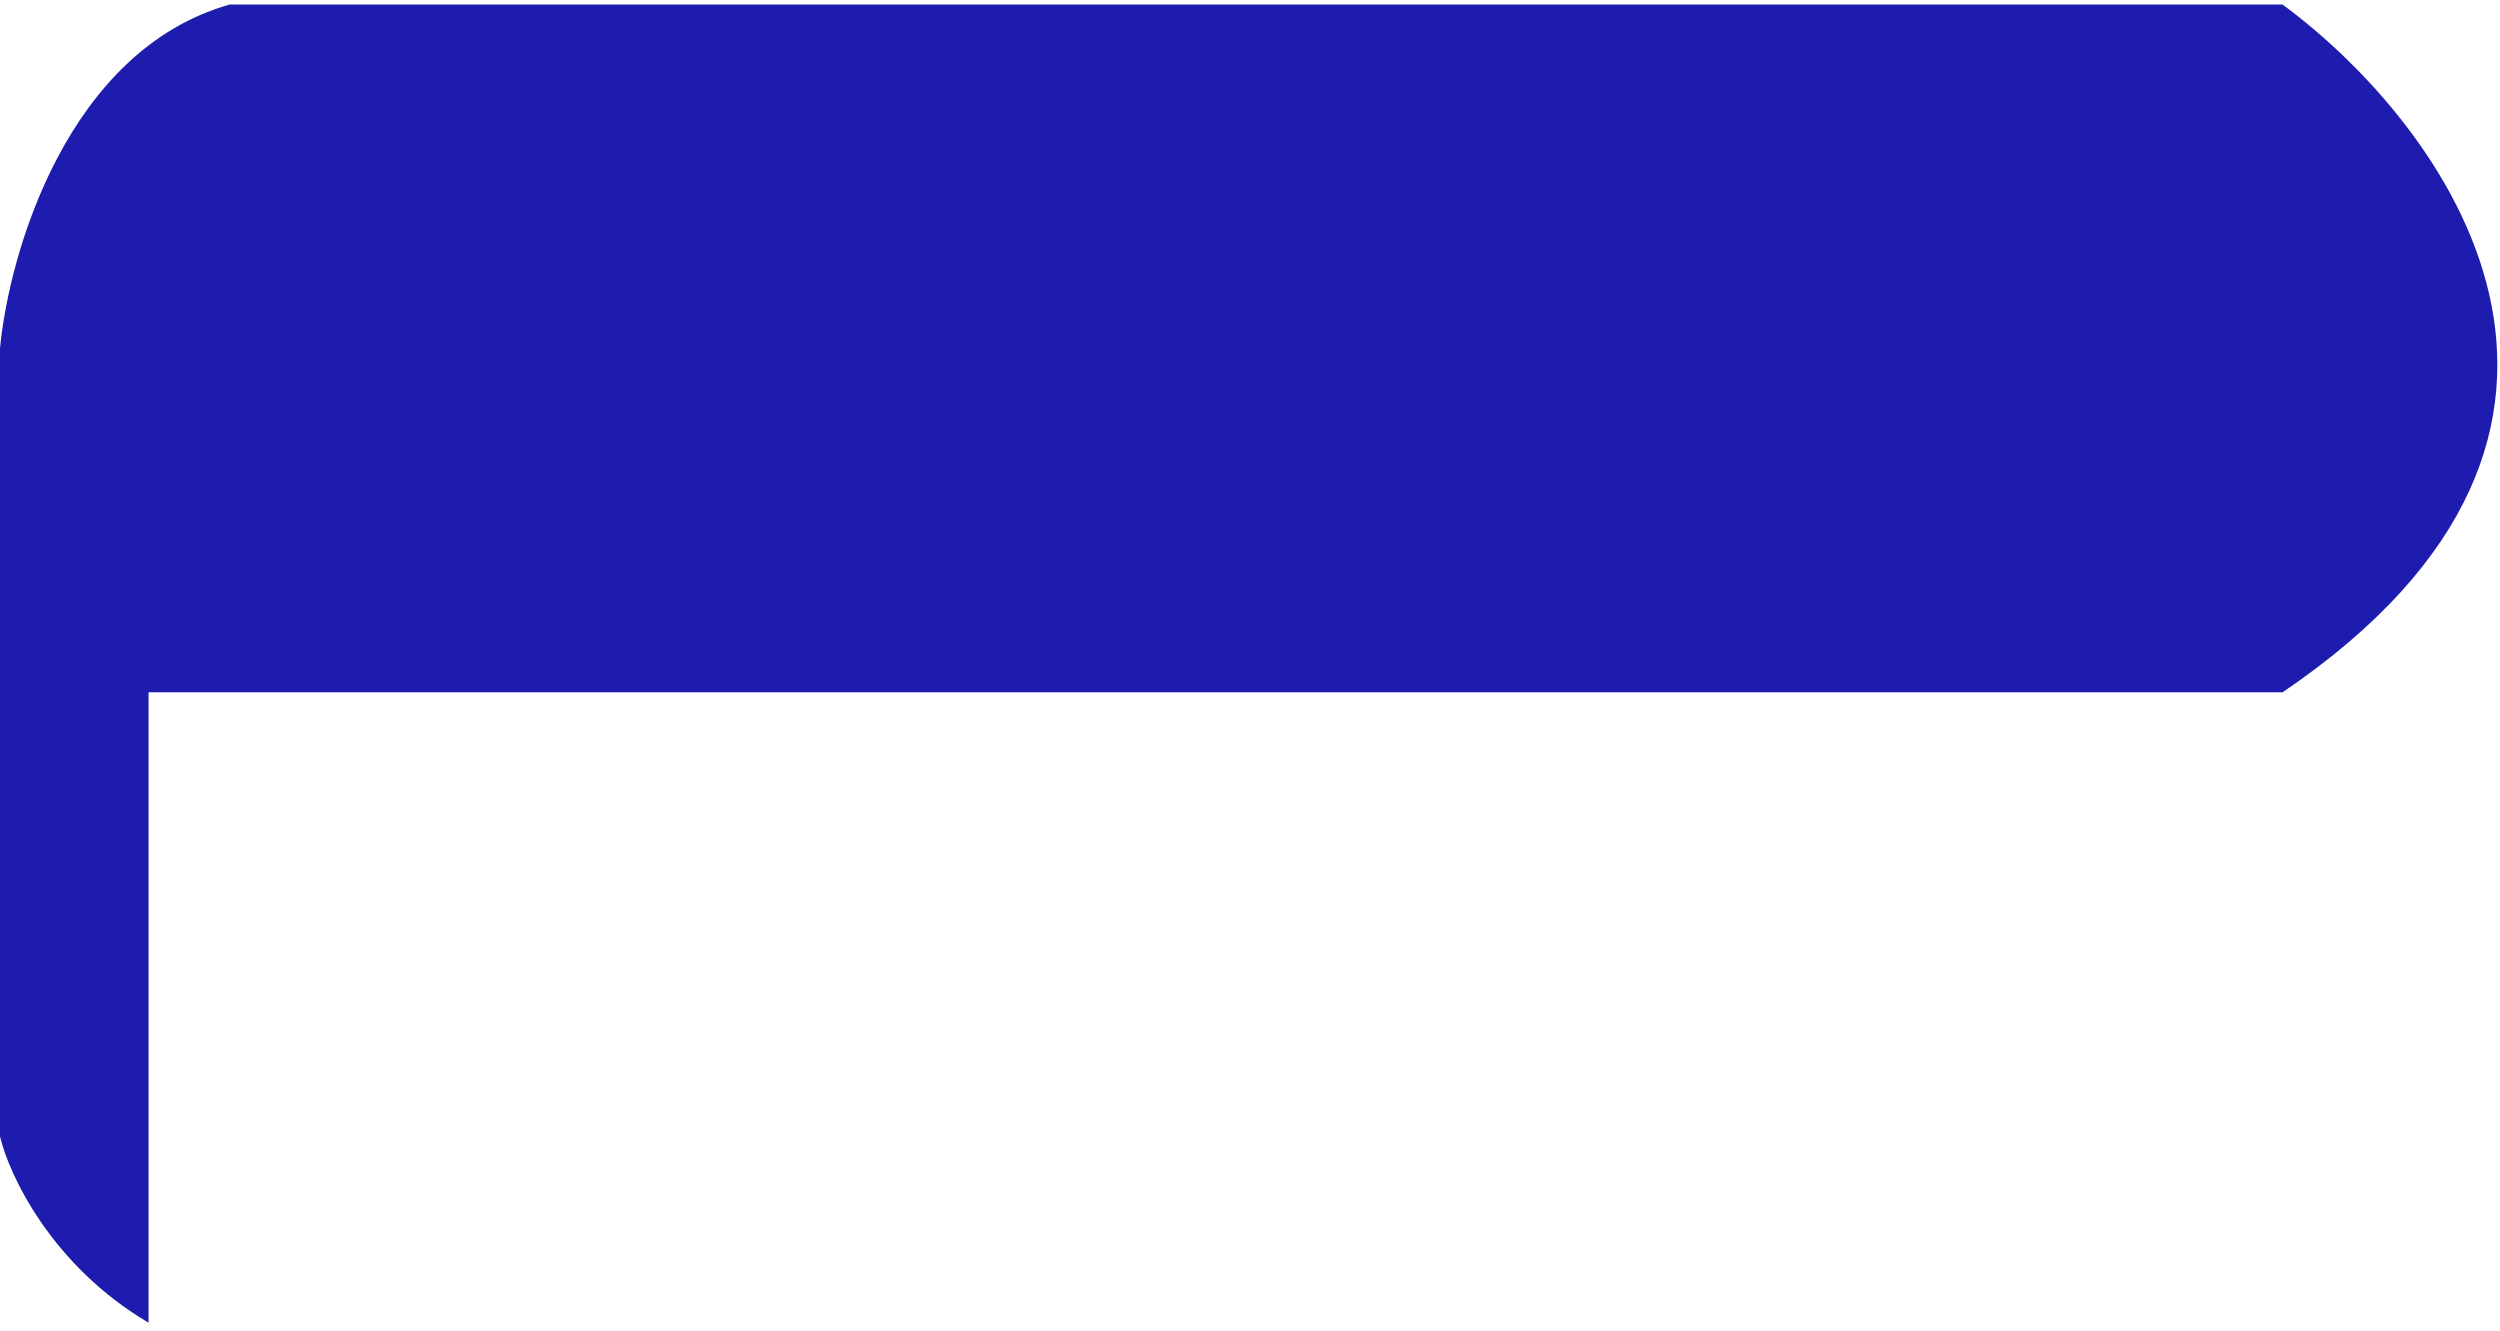
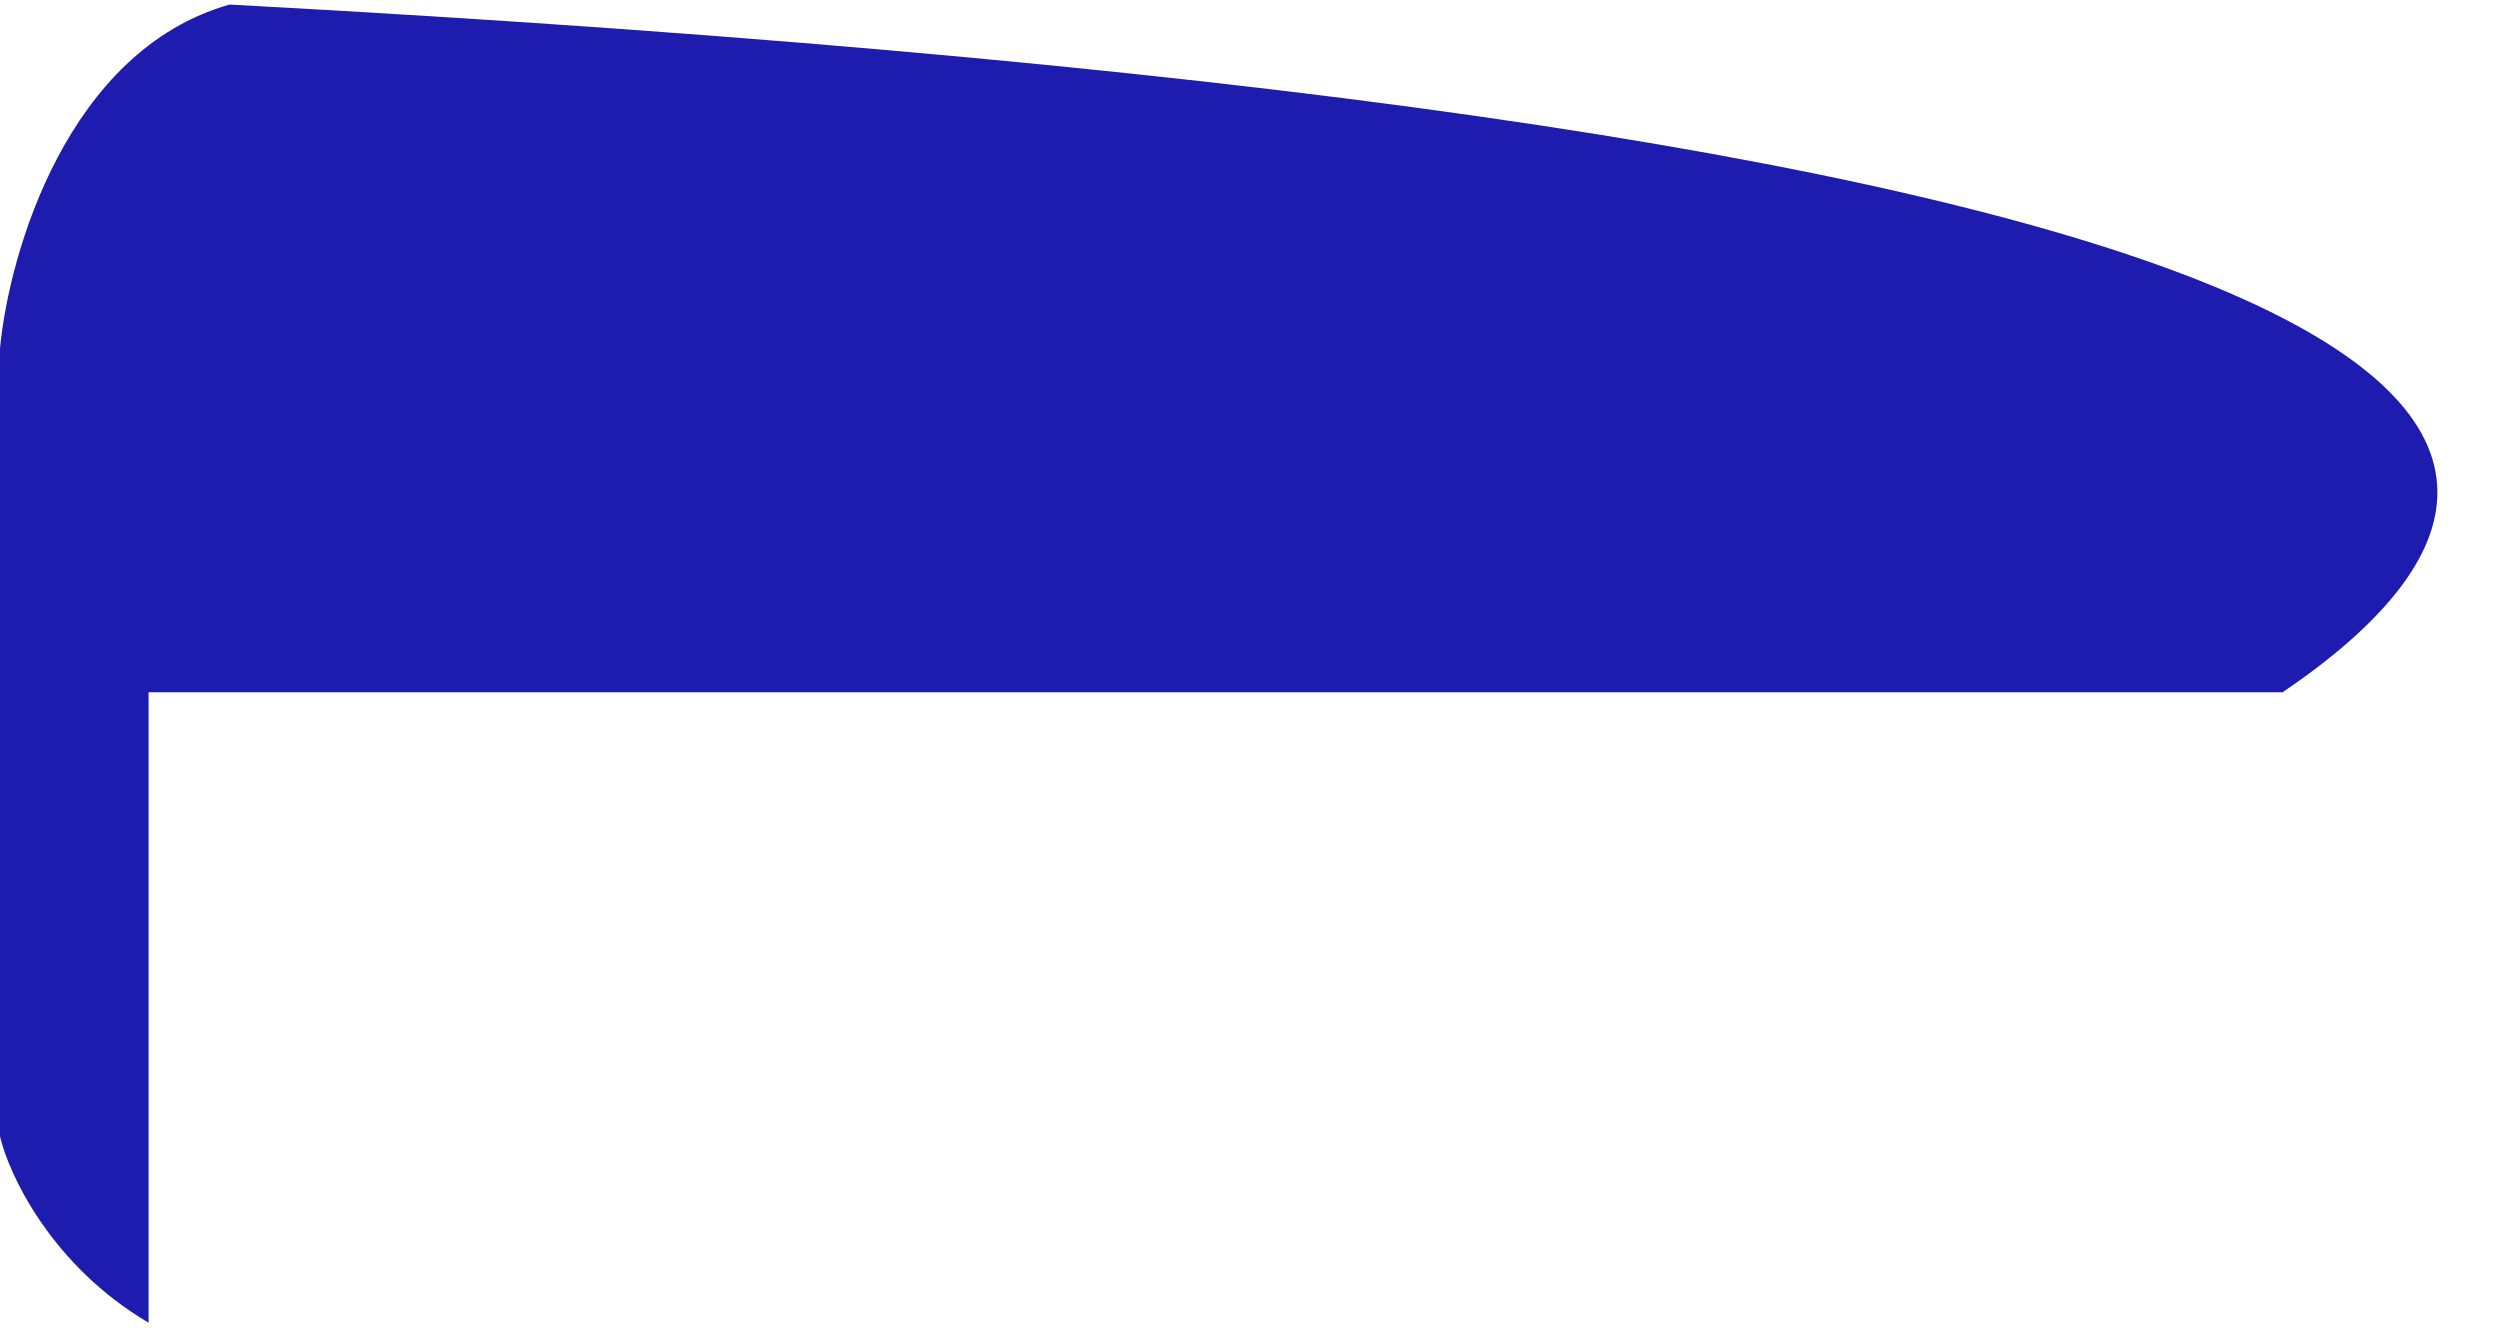
<svg xmlns="http://www.w3.org/2000/svg" width="261" height="139" viewBox="0 0 261 139" fill="none">
-   <path d="M0 36.375C0.94 26.402 7.05 5.261 23.971 0.475H238.299C255.22 12.94 278.909 44.752 238.299 72.275H15.511V138.092C5.358 132.108 0.94 122.635 0 118.646V84.242V36.375Z" fill="#1E1CAF" />
+   <path d="M0 36.375C0.94 26.402 7.05 5.261 23.971 0.475C255.22 12.94 278.909 44.752 238.299 72.275H15.511V138.092C5.358 132.108 0.94 122.635 0 118.646V84.242V36.375Z" fill="#1E1CAF" />
</svg>